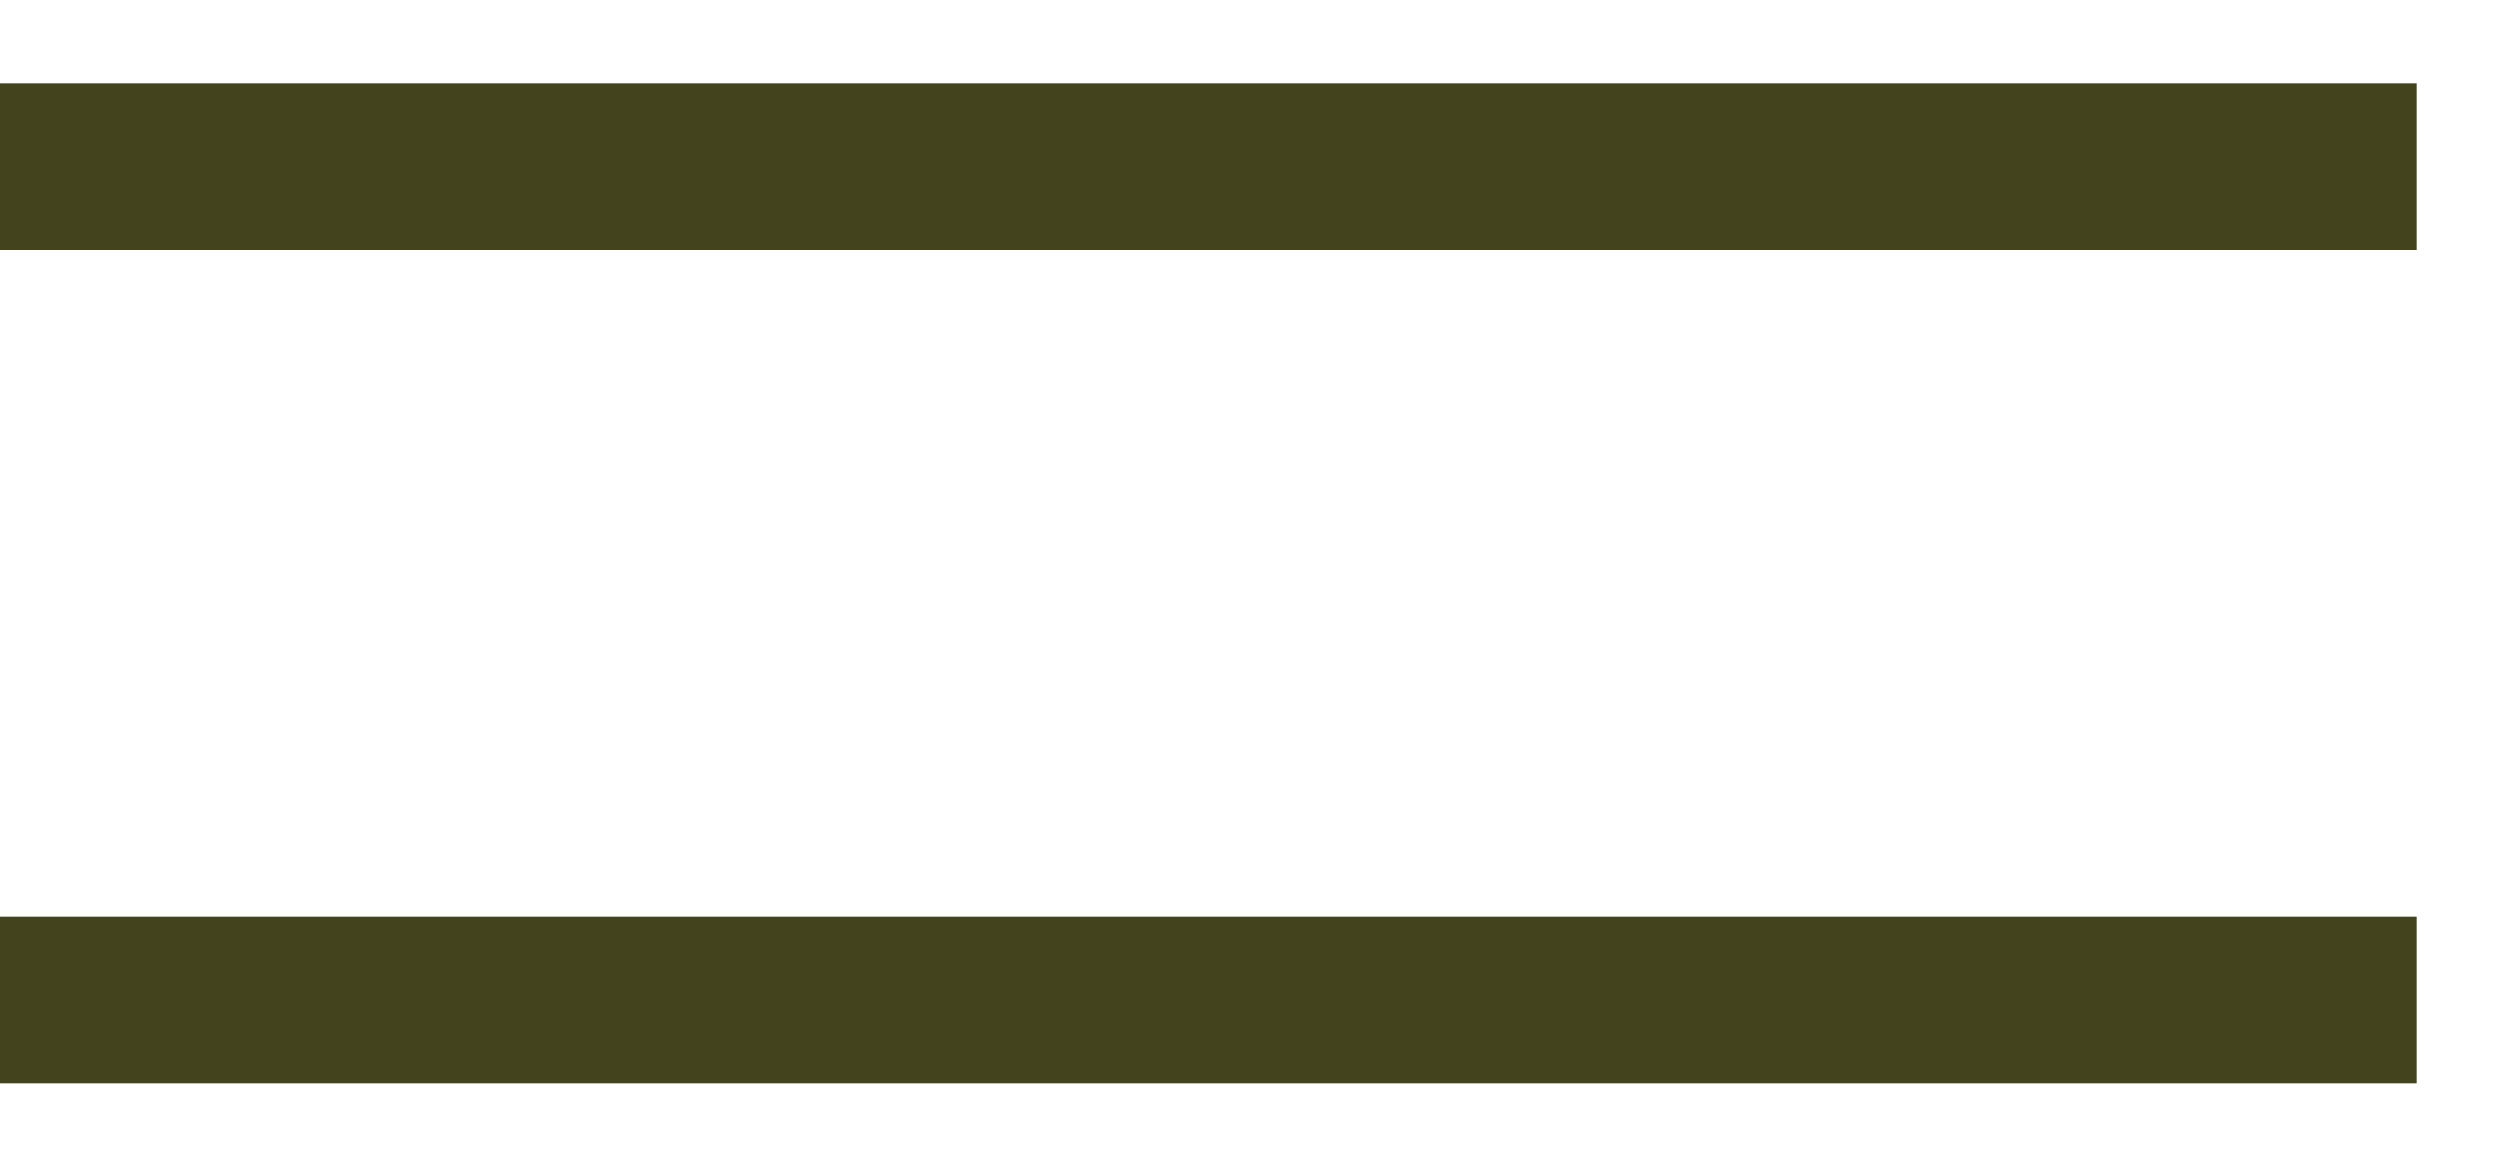
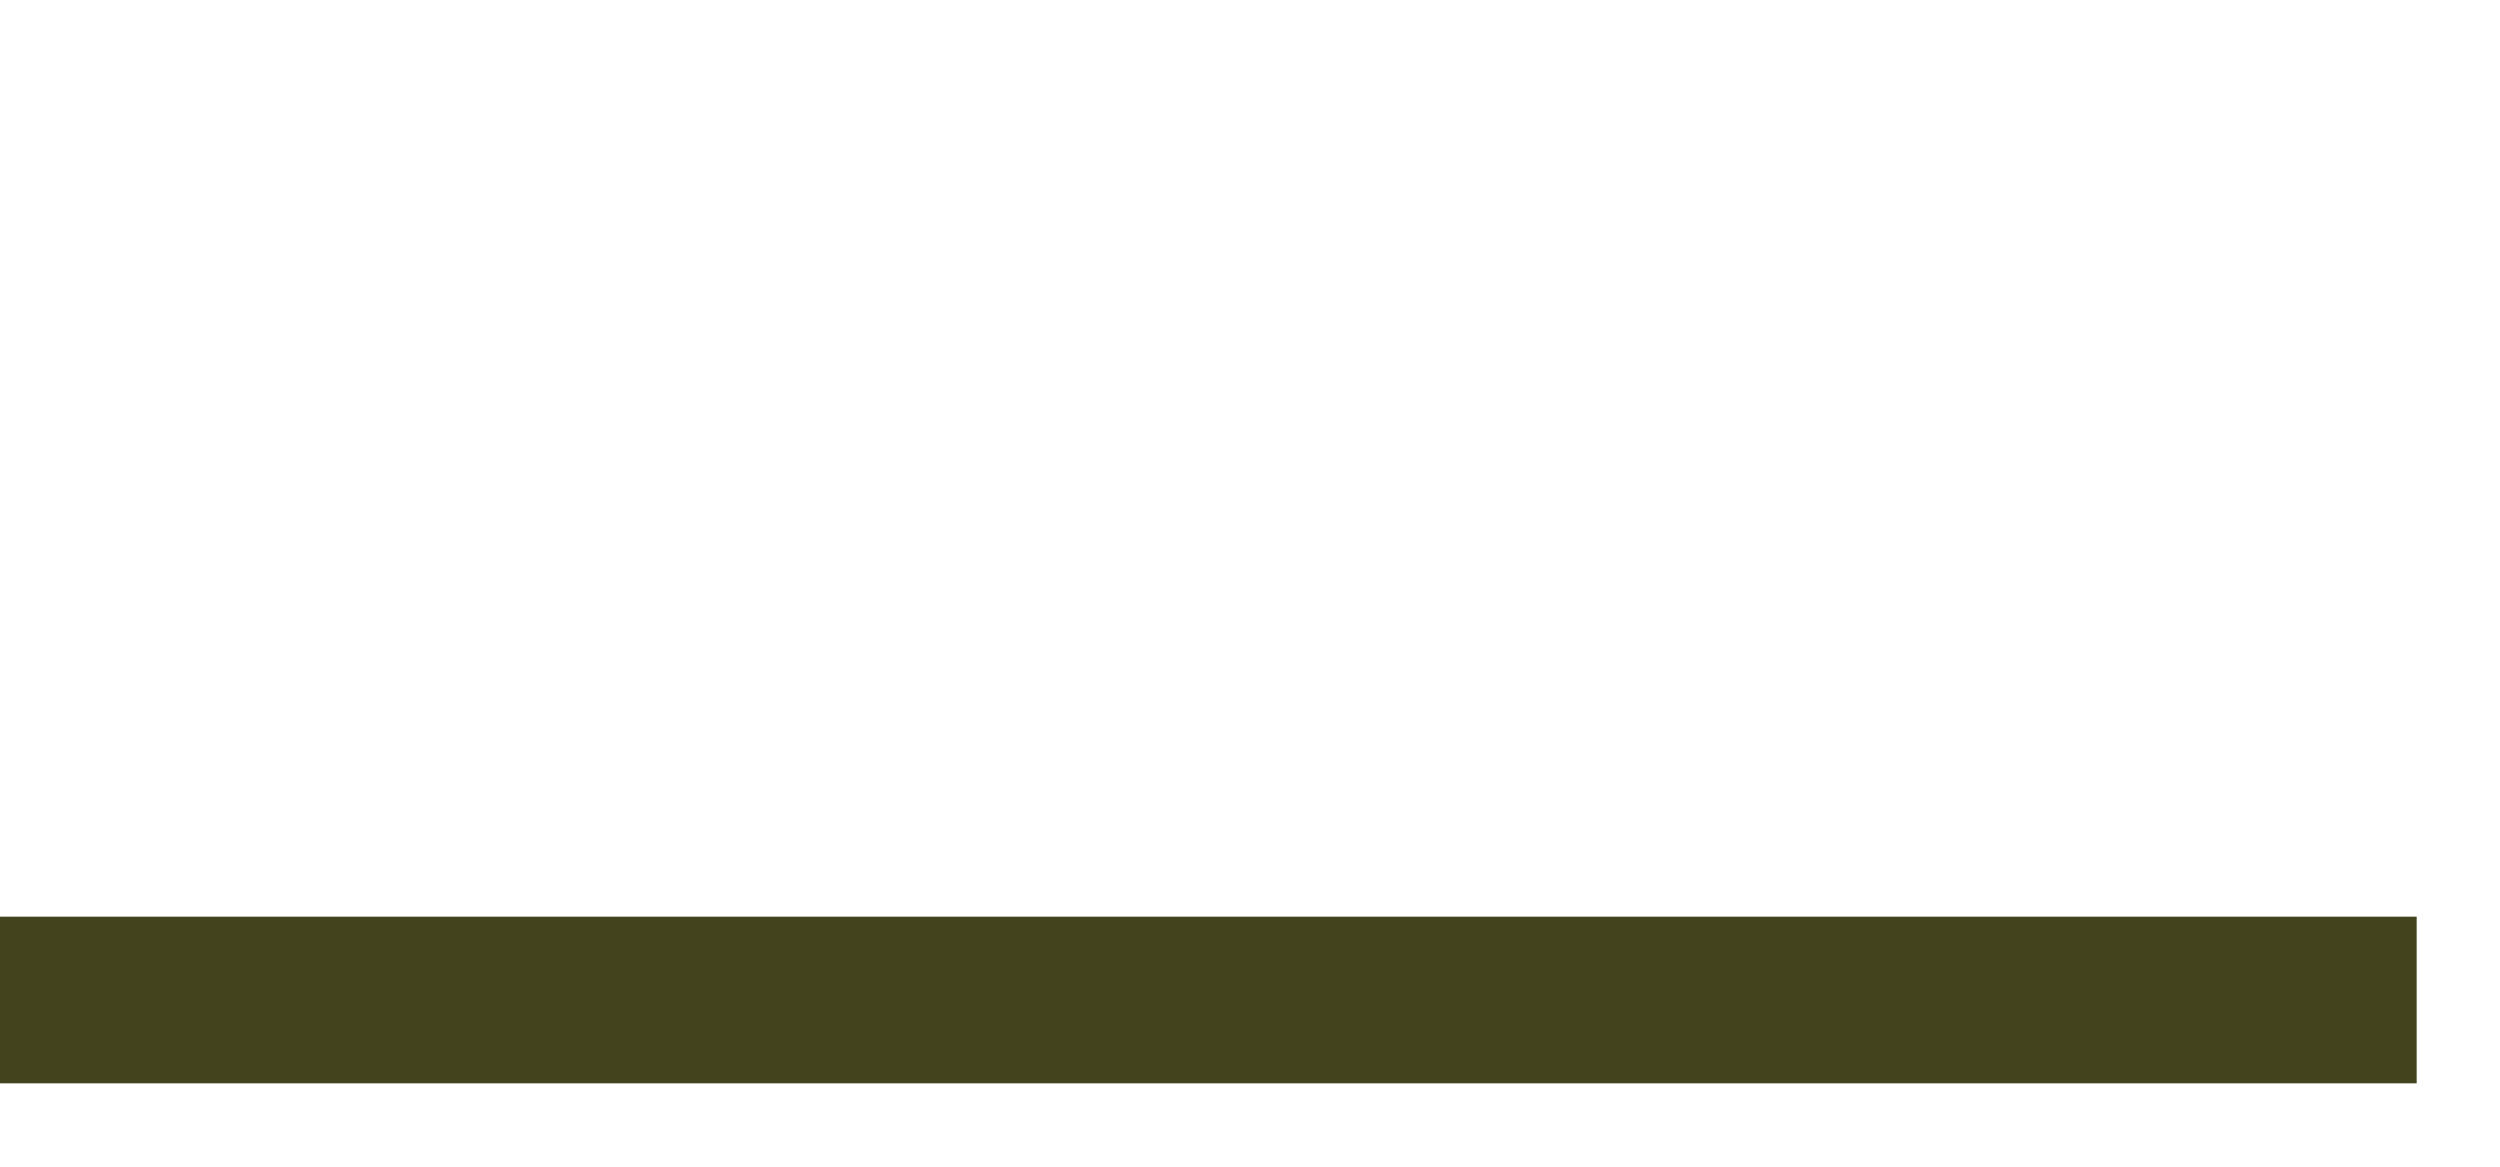
<svg xmlns="http://www.w3.org/2000/svg" width="15" height="7" viewBox="0 0 15 7" fill="none">
-   <path d="M0 1H14.5" stroke="#43431E" />
  <path d="M0 6H14.5" stroke="#43431E" />
</svg>